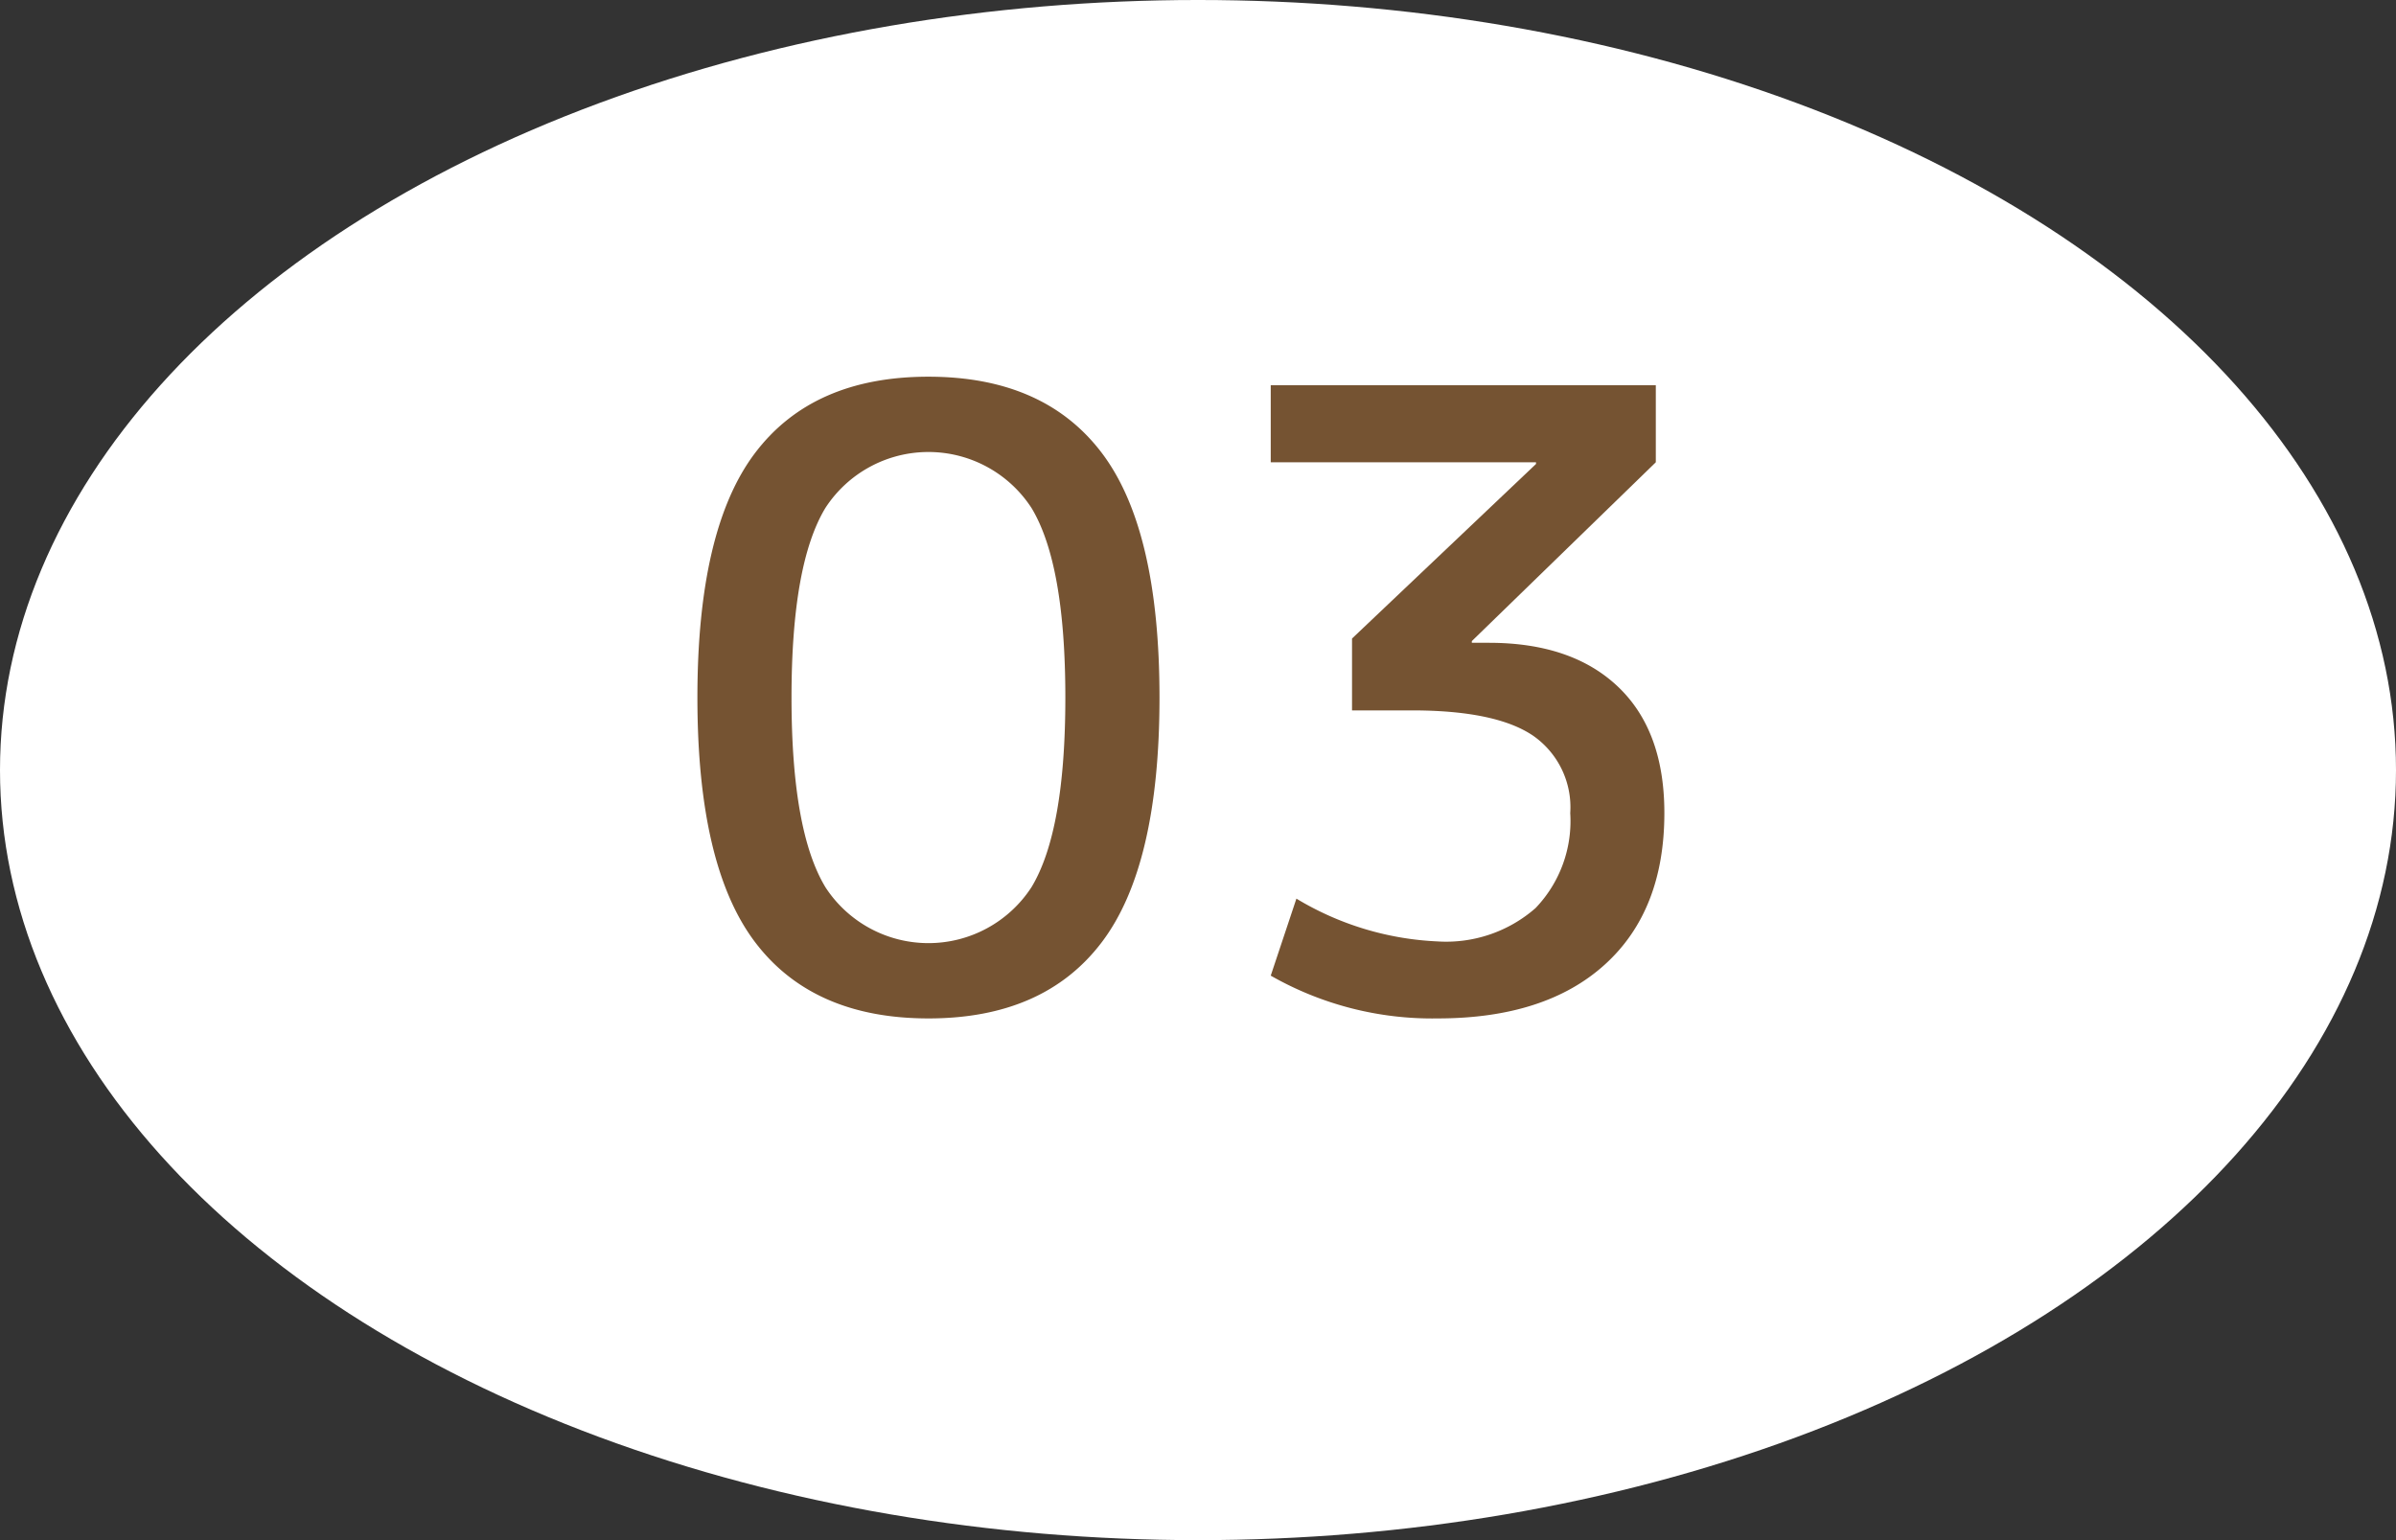
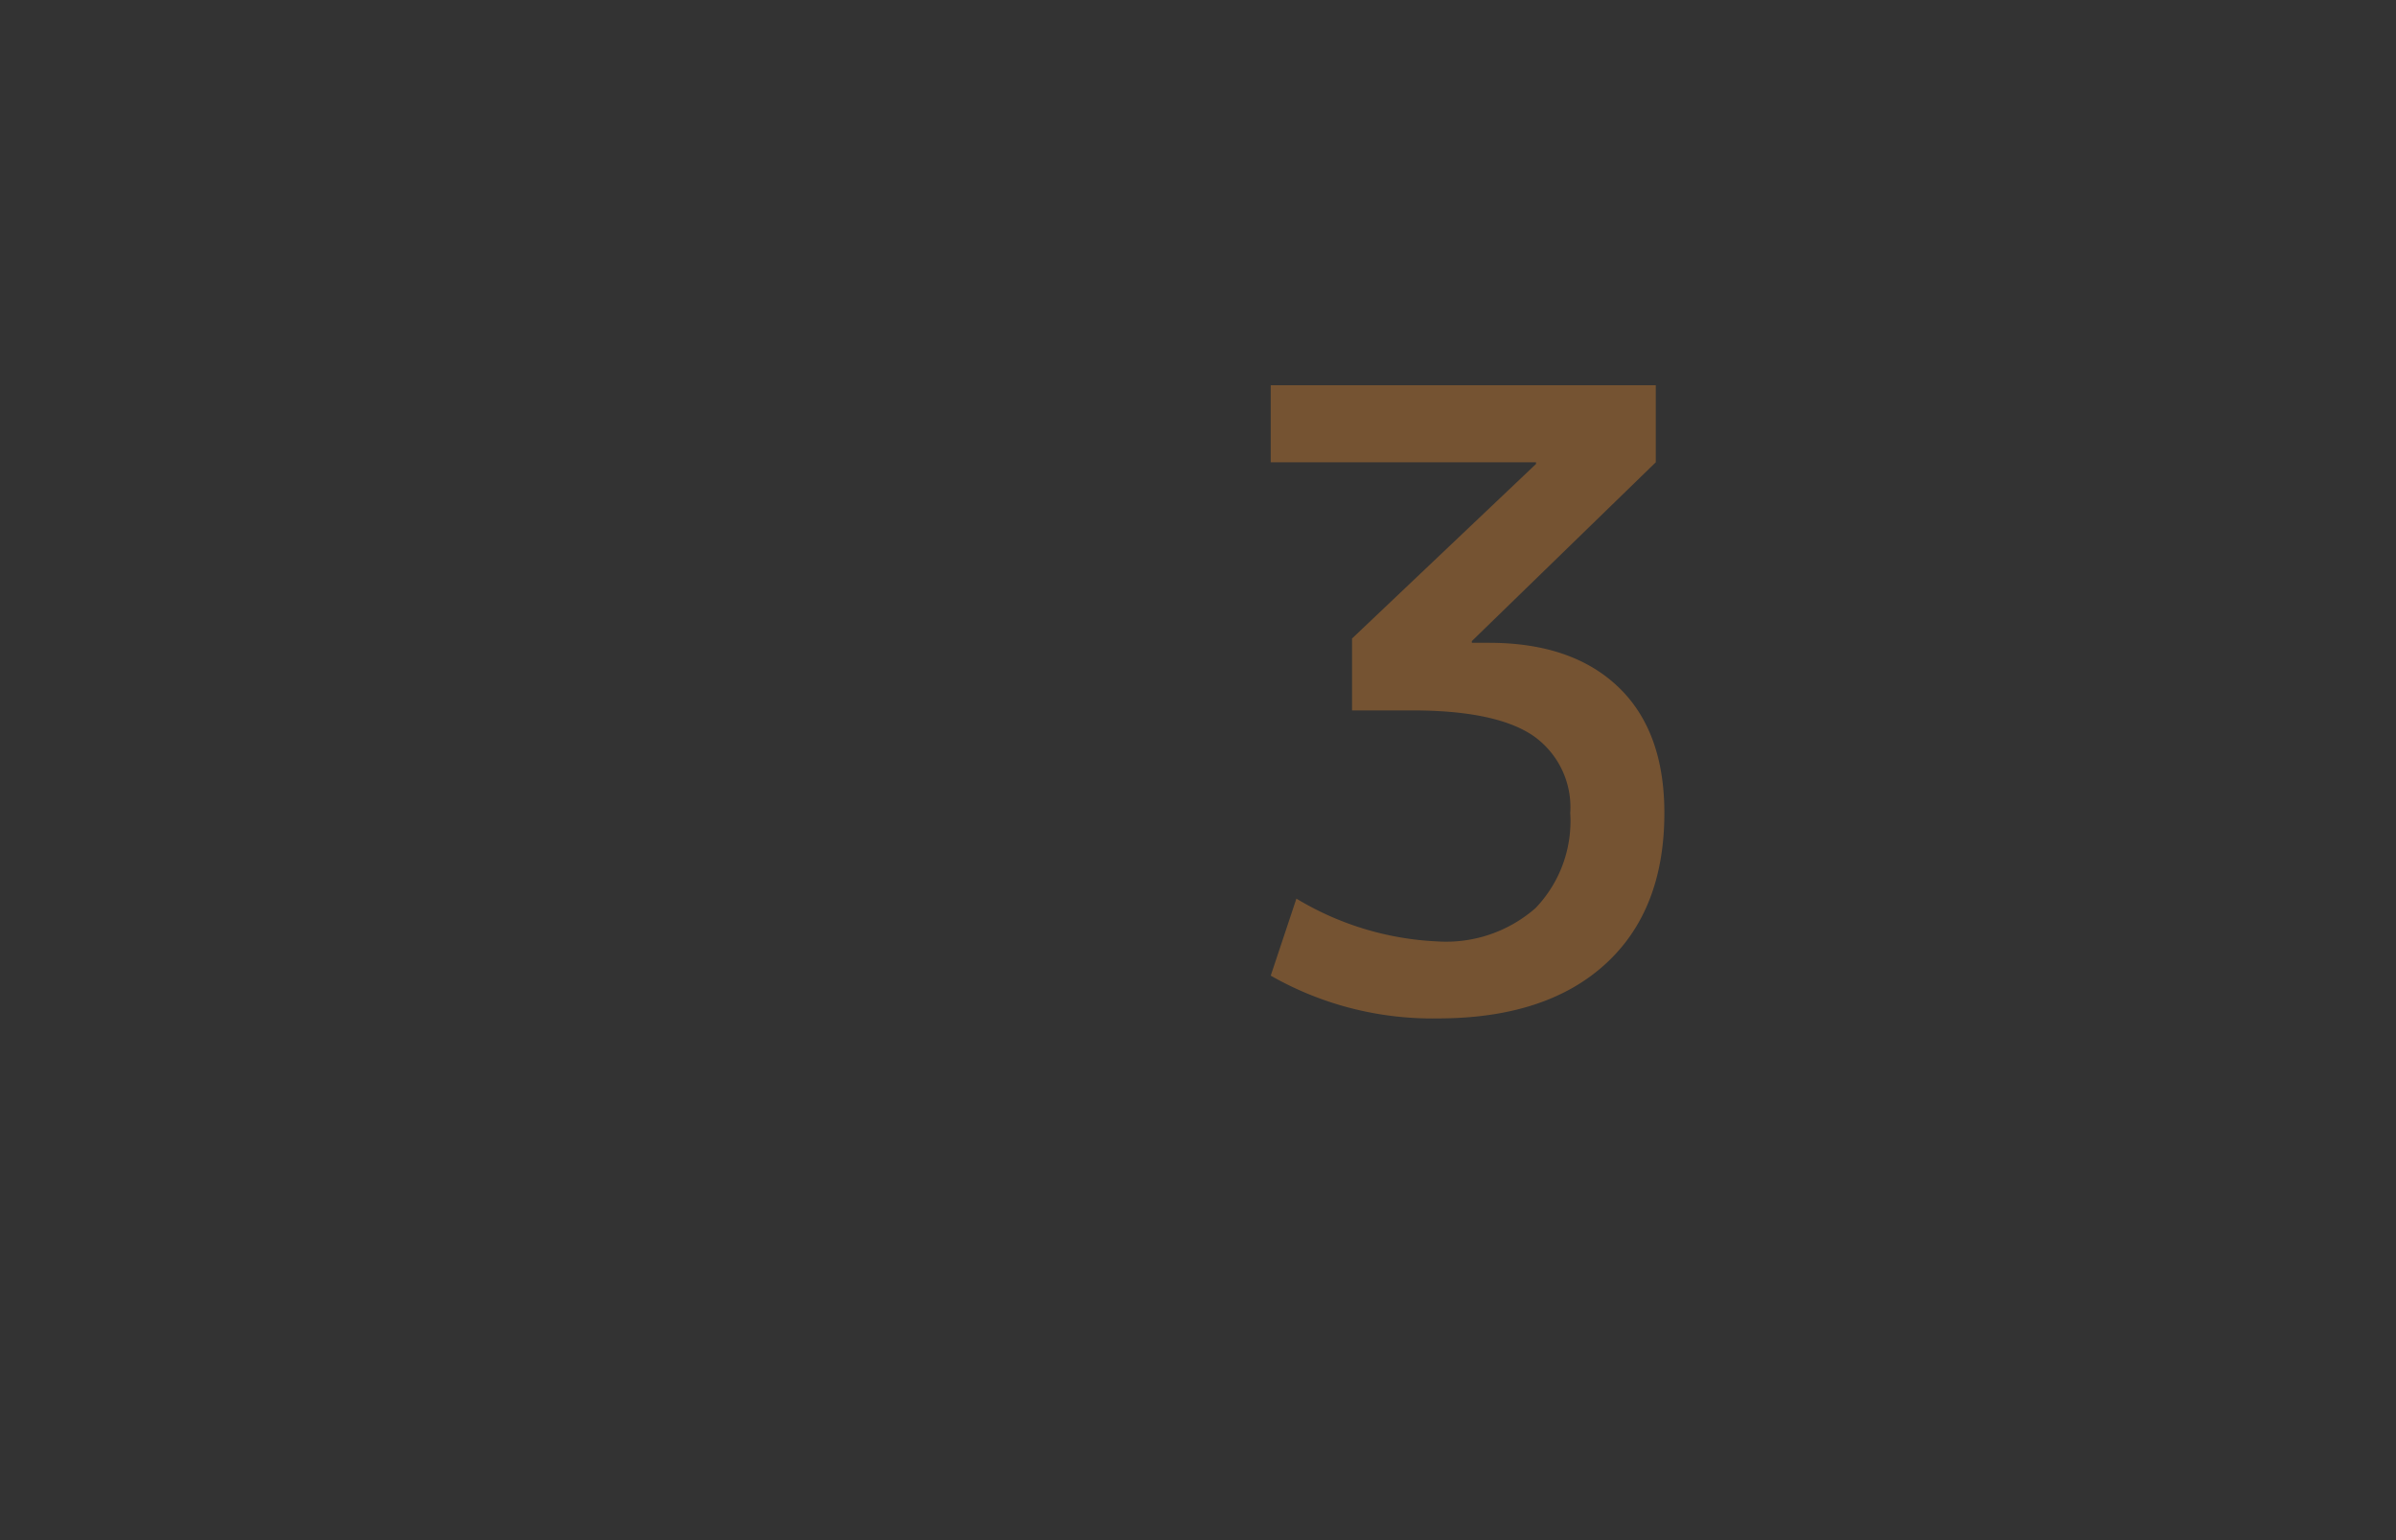
<svg xmlns="http://www.w3.org/2000/svg" width="140" height="90" viewBox="0 0 140 90">
  <rect x="0" y="0" width="140" height="90" fill="#333333" stroke="none" />
  <g transform="translate(-820 -3028.575)">
-     <ellipse cx="70" cy="45" rx="70" ry="45" transform="translate(820 3028.575)" fill="#fff" />
-     <path d="M864.125,3055.038q3.375-4.451,10.125-4.45t10.125,4.45q3.375,4.45,3.375,14.3t-3.375,14.3q-3.375,4.451-10.125,4.45t-10.125-4.45q-3.375-4.451-3.375-14.3T864.125,3055.038Zm4.1,25.375a7.179,7.179,0,0,0,12.049,0q1.975-3.275,1.975-11.075t-1.975-11.075a7.179,7.179,0,0,0-12.049,0q-1.977,3.275-1.976,11.075T868.226,3080.413Z" fill="#755332" />
    <path d="M894.25,3051.088h22.5v4.5L906,3066.038v.1h1q4.848,0,7.55,2.575t2.7,7.375q0,5.7-3.476,8.85t-9.774,3.15a19.032,19.032,0,0,1-9.75-2.5l1.5-4.5a17.436,17.436,0,0,0,8.25,2.5,7.92,7.92,0,0,0,5.725-1.95,7.346,7.346,0,0,0,2.025-5.55,5.092,5.092,0,0,0-2.175-4.525q-2.175-1.474-7.075-1.475H899v-4.2l10.75-10.2v-.1h-15.5Z" fill="#755332" />
  </g>
</svg>